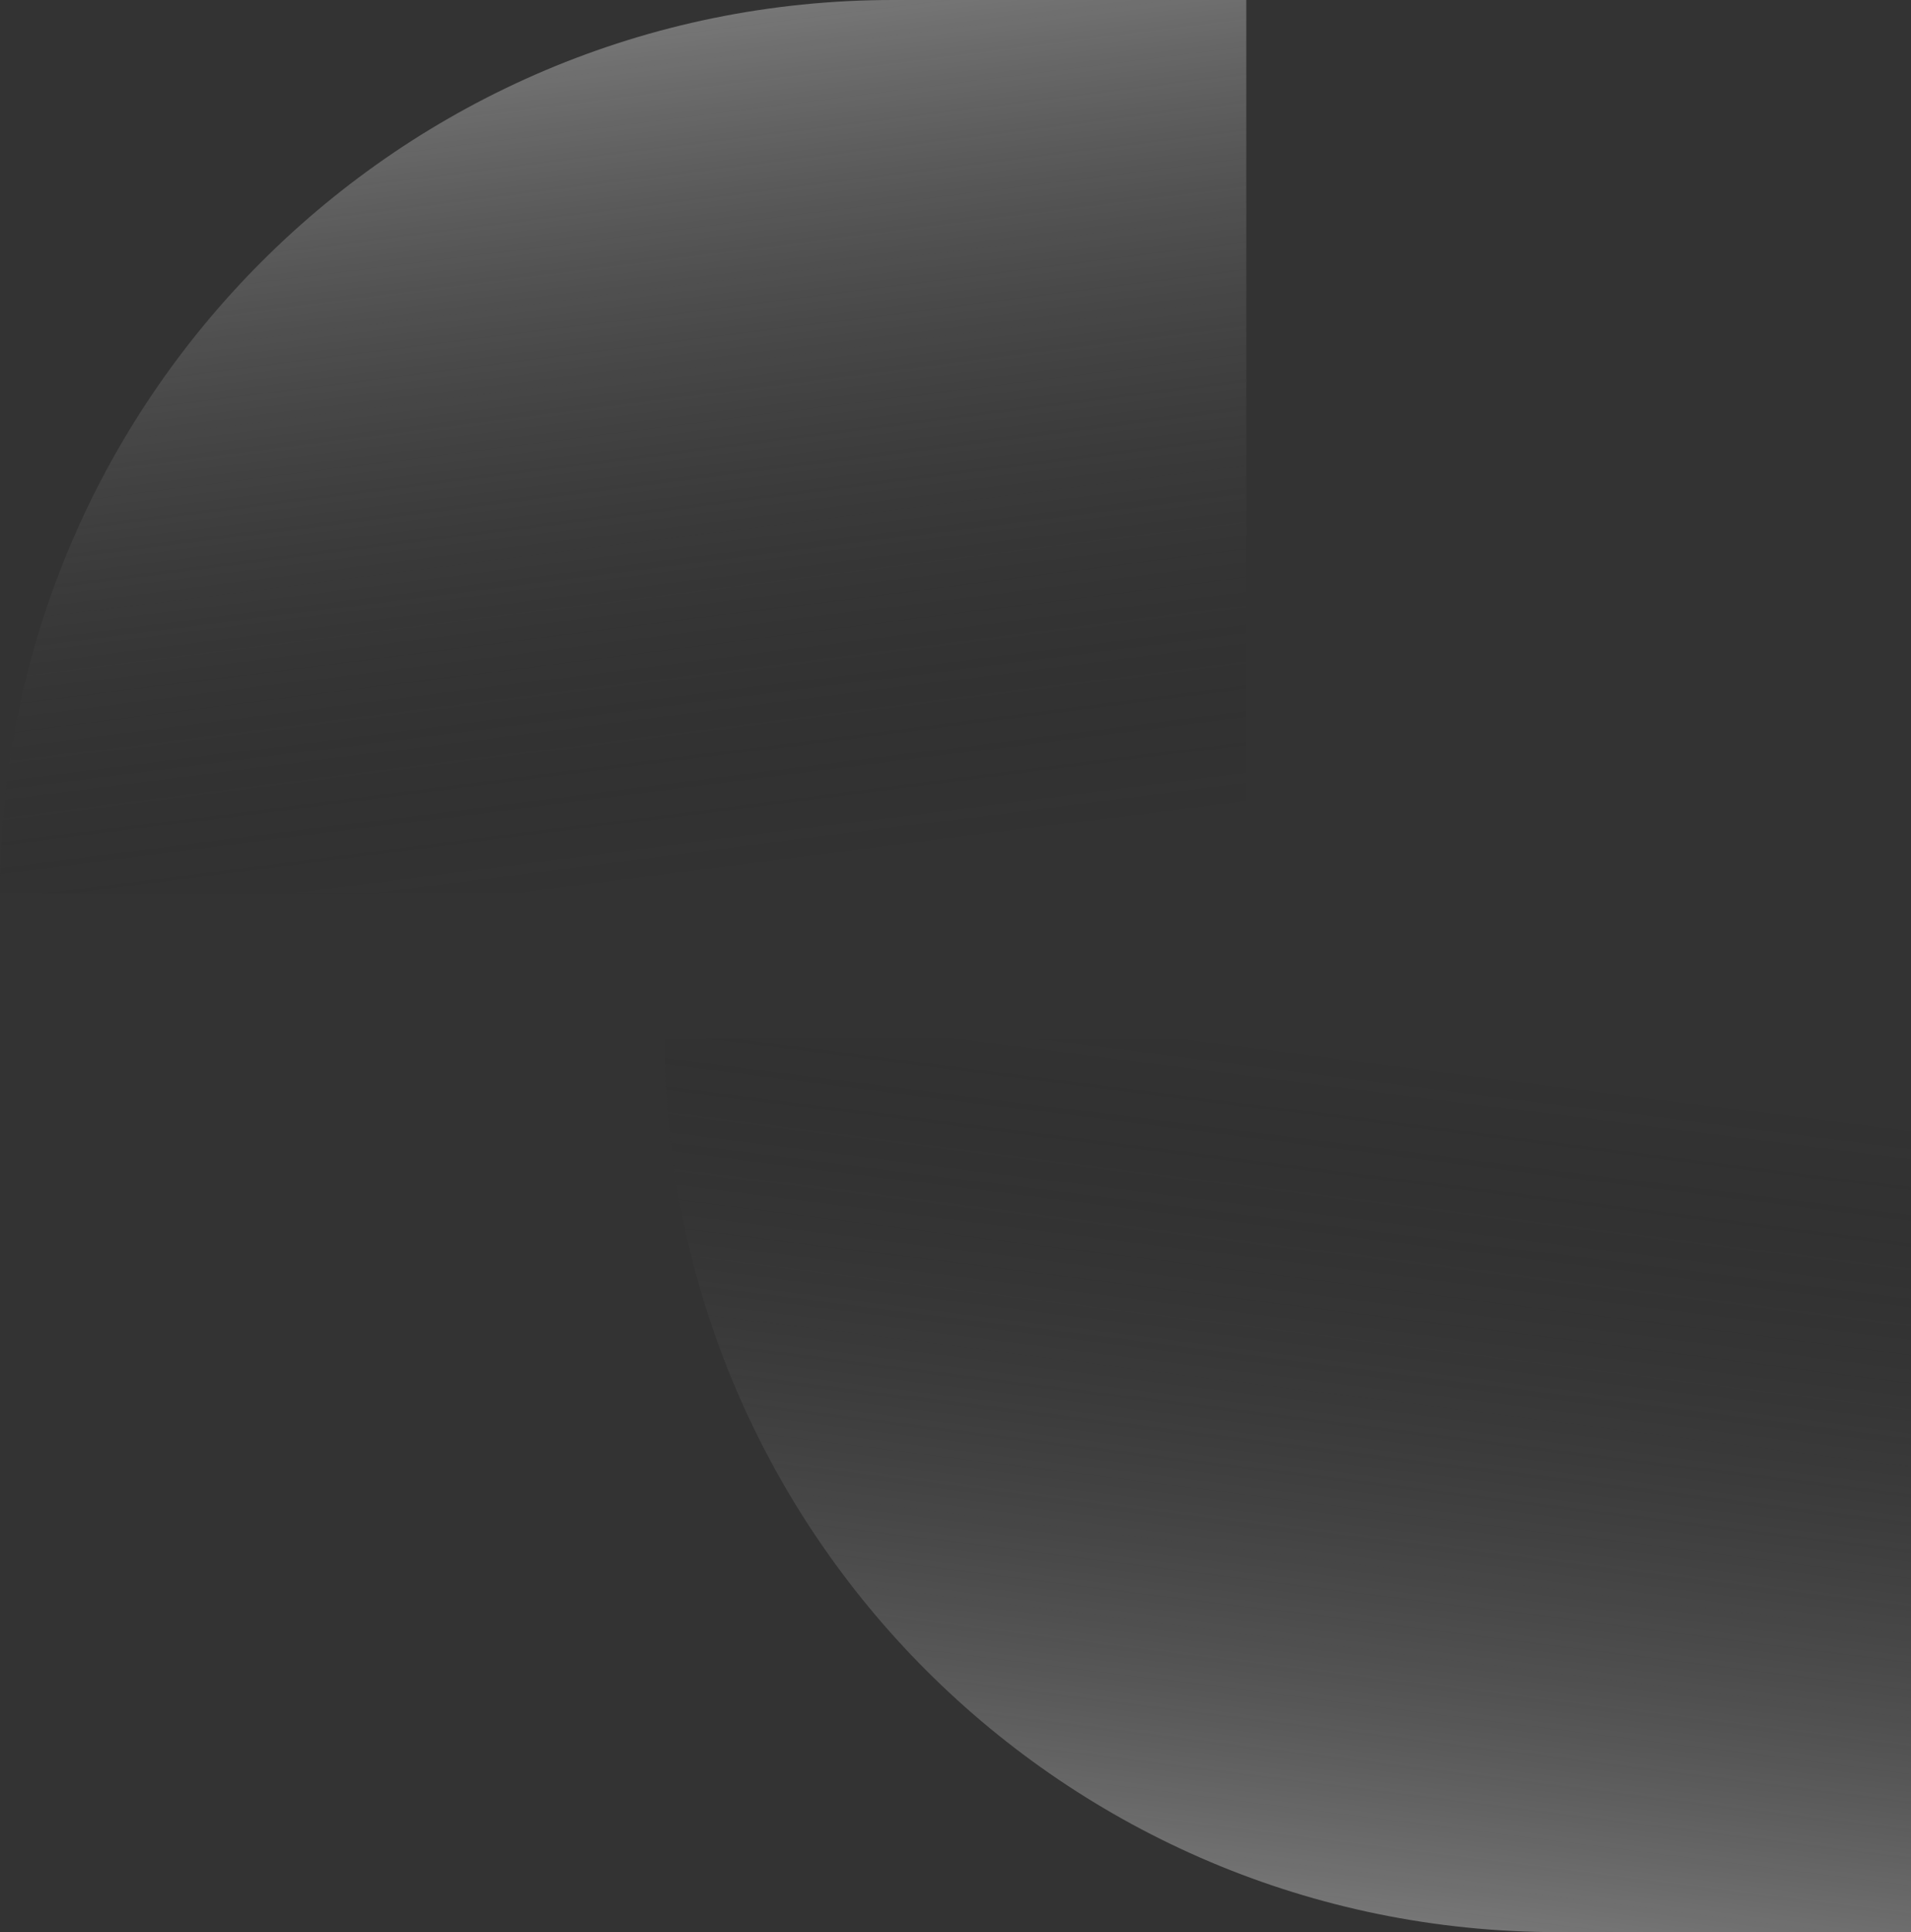
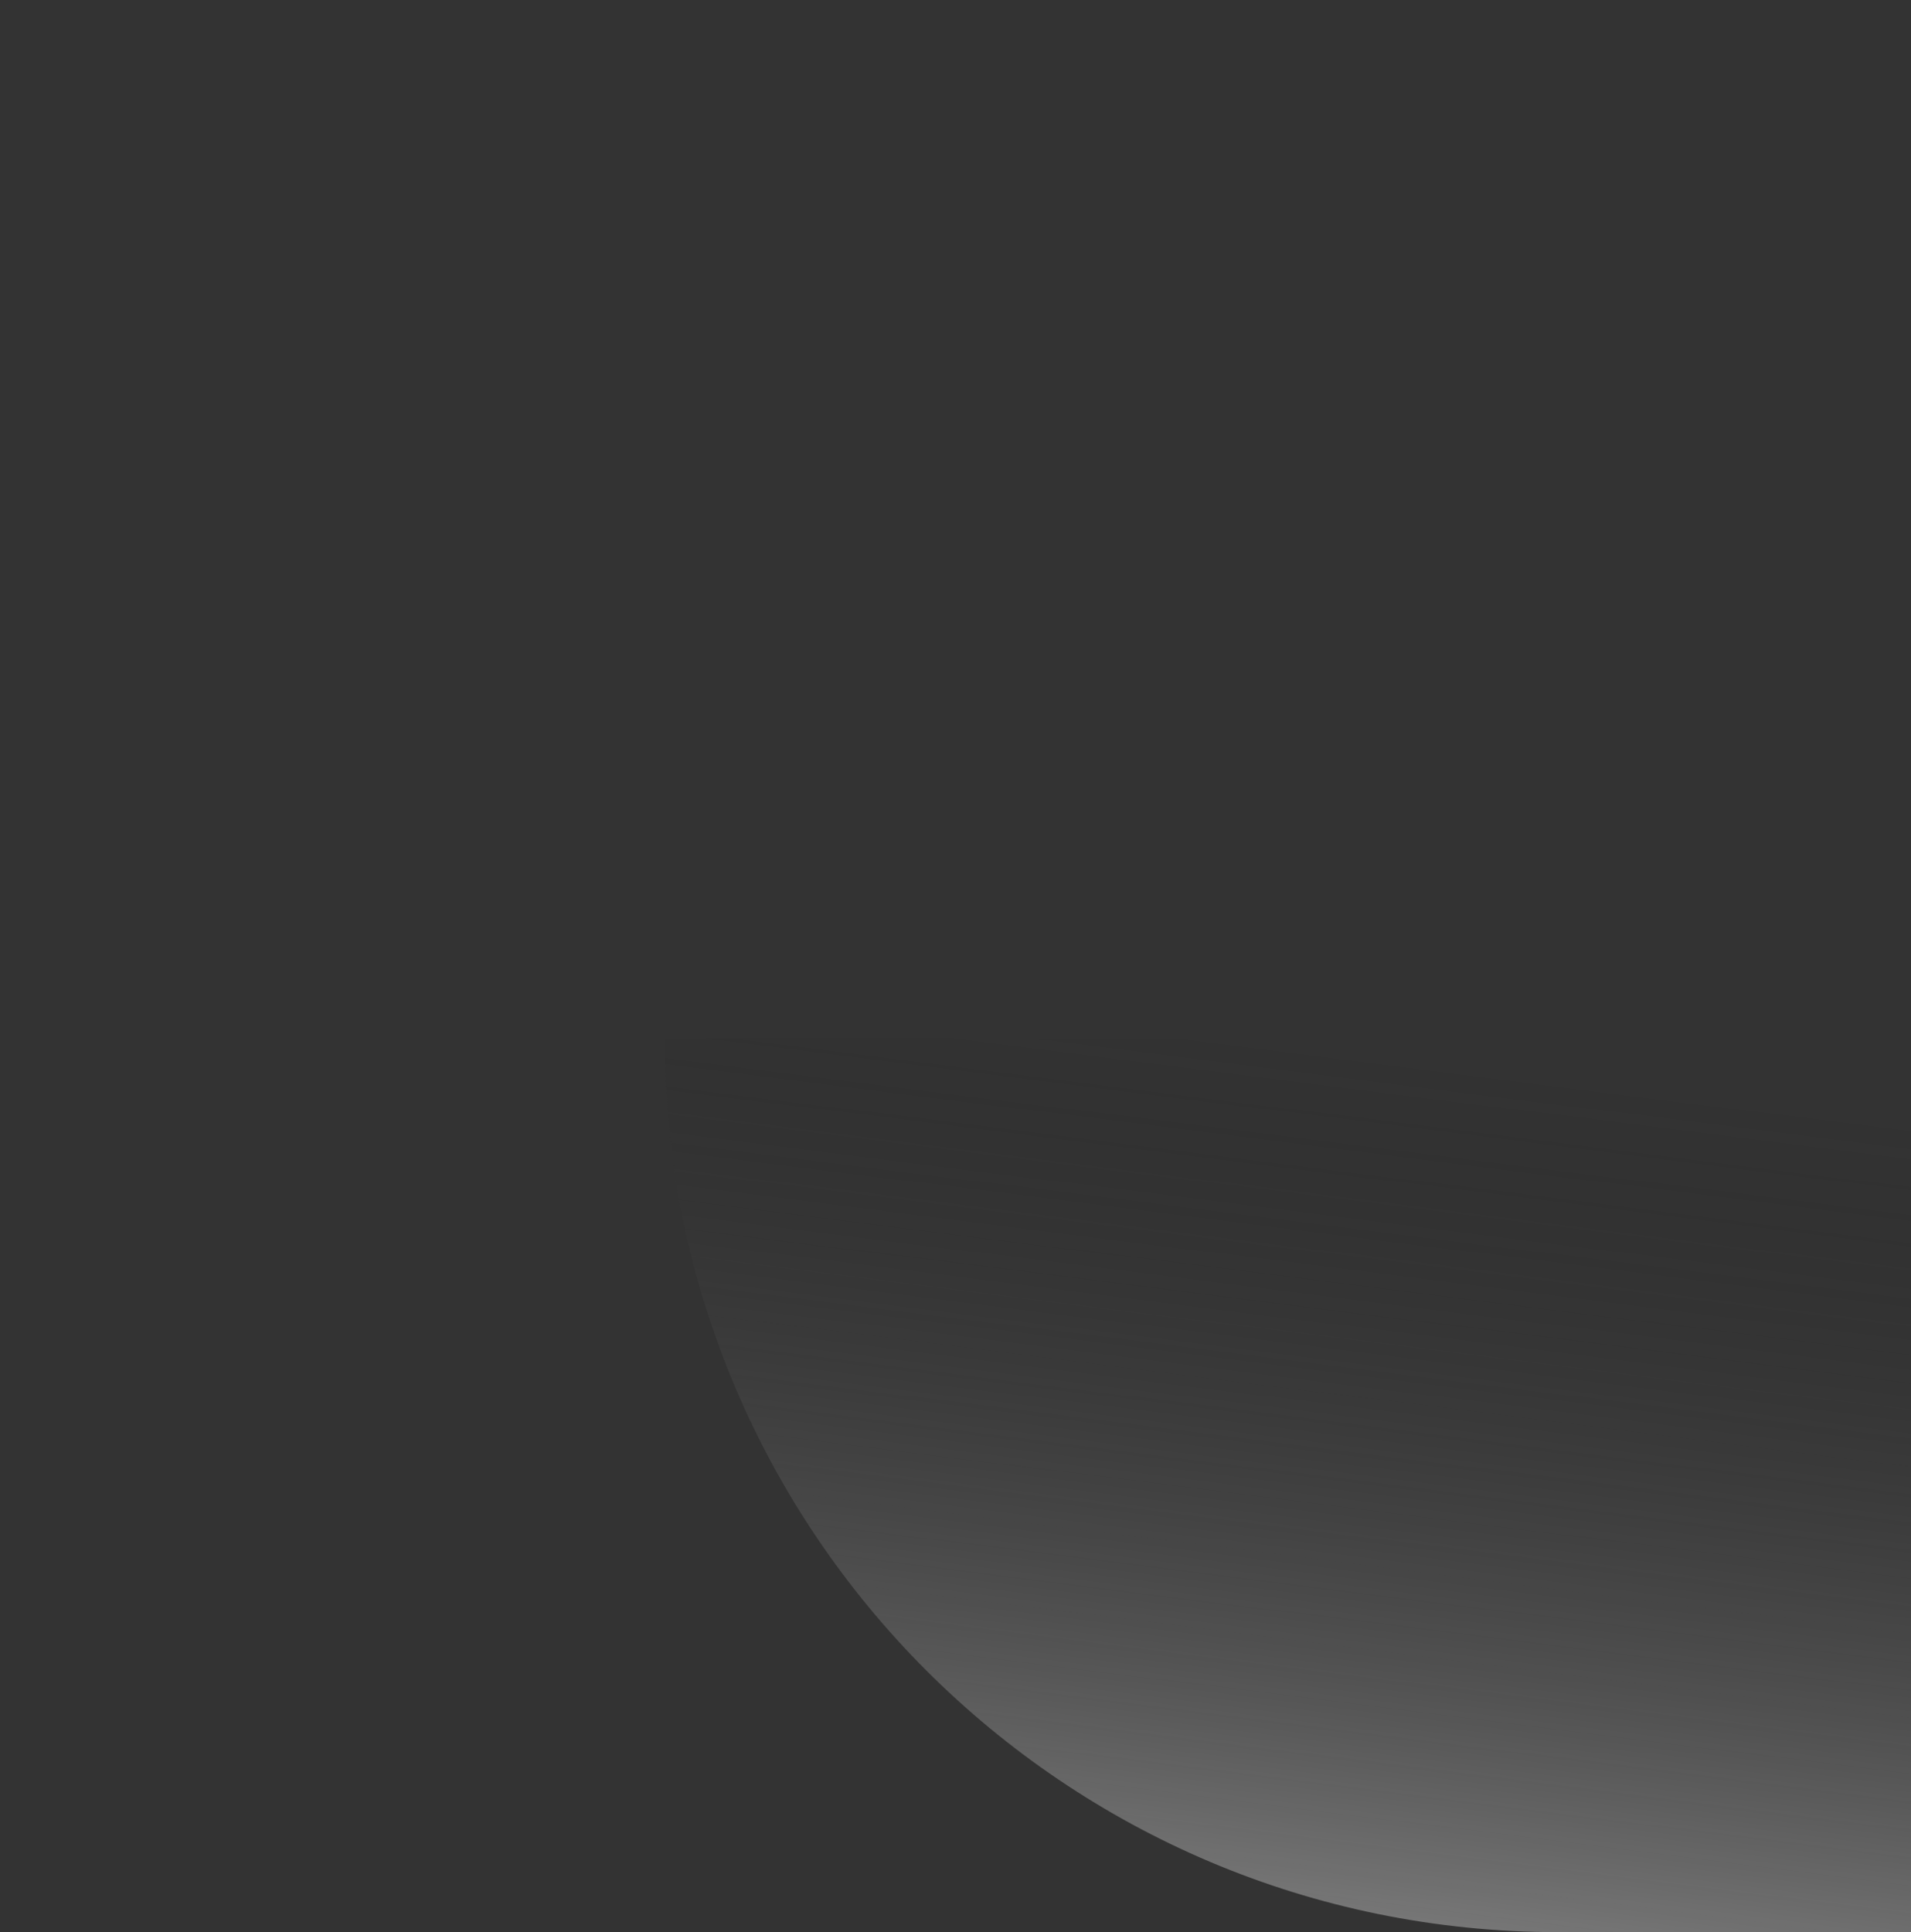
<svg xmlns="http://www.w3.org/2000/svg" width="92" height="93" viewBox="0 0 92 93" fill="none">
  <rect x="0" y="0" width="92" height="93" fill="#333333" stroke="none" />
-   <path d="M60 0H43C19.252 0 0 19.252 0 43H60V0Z" fill="url(#paint0_linear_1016_532)" />
  <path d="M92 93H75C51.252 93 32 73.748 32 50H92V93Z" fill="url(#paint1_linear_1016_532)" />
  <defs>
    <linearGradient id="paint0_linear_1016_532" x1="21.5" y1="-24.5" x2="30" y2="43" gradientUnits="userSpaceOnUse">
      <stop stop-color="white" />
      <stop offset="1" stop-color="#111111" stop-opacity="0" />
    </linearGradient>
    <linearGradient id="paint1_linear_1016_532" x1="53.5" y1="117.5" x2="62" y2="50" gradientUnits="userSpaceOnUse">
      <stop stop-color="white" />
      <stop offset="1" stop-color="#111111" stop-opacity="0" />
    </linearGradient>
  </defs>
</svg>